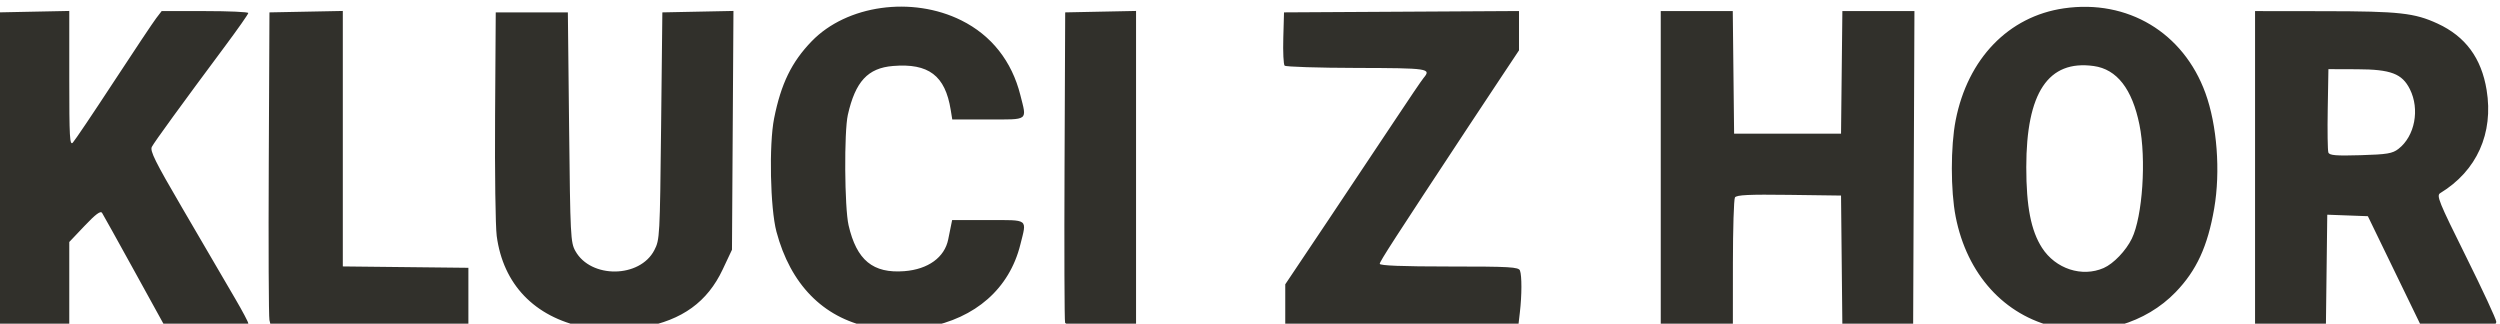
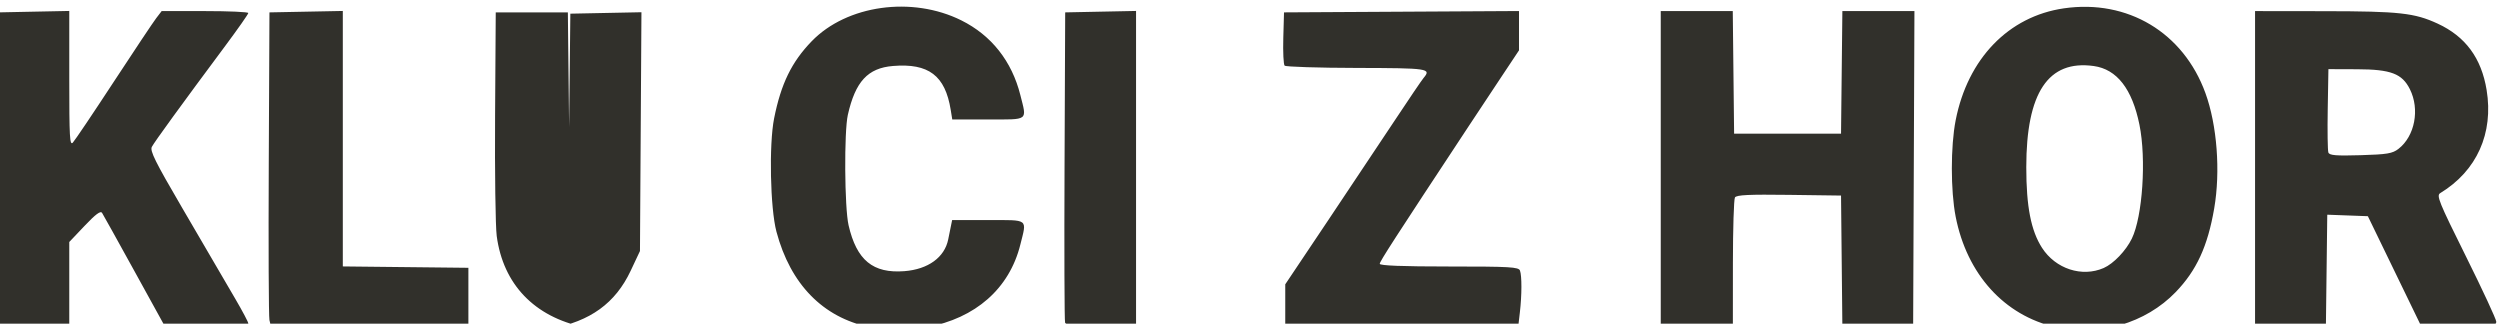
<svg xmlns="http://www.w3.org/2000/svg" xmlns:ns1="http://www.inkscape.org/namespaces/inkscape" xmlns:ns2="http://sodipodi.sourceforge.net/DTD/sodipodi-0.dtd" width="400" height="51.787" viewBox="0 0 375 48.55" id="svg2" ns1:version="1.0.1 (3bc2e813f5, 2020-09-07)" ns2:docname="klucizhor_web1.svg">
  <defs id="defs4">
    <clipPath clipPathUnits="userSpaceOnUse" id="clipPath4614">
      <rect style="opacity:1;fill:#000000;fill-opacity:1;fill-rule:nonzero;stroke:none;stroke-width:7.794;stroke-linecap:round;stroke-linejoin:miter;stroke-miterlimit:4;stroke-dasharray:none;stroke-opacity:1" id="rect4616" width="1527.125" height="2159.526" x="249.107" y="-2535.914" />
    </clipPath>
    <clipPath clipPathUnits="userSpaceOnUse" id="clipPath4794">
      <rect style="opacity:1;fill:#f9f9f9;fill-opacity:1;fill-rule:nonzero;stroke:none;stroke-width:7.794;stroke-linecap:round;stroke-linejoin:miter;stroke-miterlimit:4;stroke-dasharray:none;stroke-opacity:1" id="rect4796" width="449.821" height="624.363" x="1850" y="995.219" />
    </clipPath>
    <clipPath clipPathUnits="userSpaceOnUse" id="clipPath4614-8">
      <rect style="opacity:1;fill:#000000;fill-opacity:1;fill-rule:nonzero;stroke:none;stroke-width:7.794;stroke-linecap:round;stroke-linejoin:miter;stroke-miterlimit:4;stroke-dasharray:none;stroke-opacity:1" id="rect4616-3" width="1527.125" height="2159.526" x="249.107" y="-2535.914" />
    </clipPath>
    <clipPath clipPathUnits="userSpaceOnUse" id="clipPath4794-3">
      <rect style="opacity:1;fill:#f9f9f9;fill-opacity:1;fill-rule:nonzero;stroke:none;stroke-width:7.794;stroke-linecap:round;stroke-linejoin:miter;stroke-miterlimit:4;stroke-dasharray:none;stroke-opacity:1" id="rect4796-4" width="449.821" height="624.363" x="1850" y="995.219" />
    </clipPath>
    <clipPath clipPathUnits="userSpaceOnUse" id="clipPath5082">
      <rect style="opacity:1;fill:#131313;fill-opacity:1;fill-rule:nonzero;stroke:none;stroke-width:7.794;stroke-linecap:round;stroke-linejoin:miter;stroke-miterlimit:4;stroke-dasharray:none;stroke-opacity:1" id="rect5084" width="404.662" height="525.824" x="2177.277" y="1325.349" />
    </clipPath>
    <clipPath clipPathUnits="userSpaceOnUse" id="clipPath5491">
      <rect style="opacity:1;fill:#272727;fill-opacity:1;fill-rule:nonzero;stroke:none;stroke-width:7.794;stroke-linecap:round;stroke-linejoin:miter;stroke-miterlimit:4;stroke-dasharray:none;stroke-opacity:1" id="rect5493" width="1013.363" height="207.012" x="2574.683" y="4316.065" />
    </clipPath>
    <clipPath clipPathUnits="userSpaceOnUse" id="clipPath5512">
-       <rect style="opacity:1;fill:#272727;fill-opacity:1;fill-rule:nonzero;stroke:none;stroke-width:7.794;stroke-linecap:round;stroke-linejoin:miter;stroke-miterlimit:4;stroke-dasharray:none;stroke-opacity:1" id="rect5514" width="1169.507" height="766.706" x="2842.569" y="3424.2" />
-     </clipPath>
+       </clipPath>
    <clipPath clipPathUnits="userSpaceOnUse" id="clipPath5512-8">
      <rect style="opacity:1;fill:#272727;fill-opacity:1;fill-rule:nonzero;stroke:none;stroke-width:7.794;stroke-linecap:round;stroke-linejoin:miter;stroke-miterlimit:4;stroke-dasharray:none;stroke-opacity:1" id="rect5514-9" width="1169.507" height="766.706" x="2842.569" y="3424.2" />
    </clipPath>
    <clipPath clipPathUnits="userSpaceOnUse" id="clipPath5562">
      <rect style="opacity:1;fill:#272727;fill-opacity:1;fill-rule:nonzero;stroke:none;stroke-width:7.794;stroke-linecap:round;stroke-linejoin:miter;stroke-miterlimit:4;stroke-dasharray:none;stroke-opacity:1" id="rect5564" width="1162.51" height="811.253" x="1279.749" y="2601.42" />
    </clipPath>
    <clipPath clipPathUnits="userSpaceOnUse" id="clipPath4614-5">
      <rect style="opacity:1;fill:#000000;fill-opacity:1;fill-rule:nonzero;stroke:none;stroke-width:7.794;stroke-linecap:round;stroke-linejoin:miter;stroke-miterlimit:4;stroke-dasharray:none;stroke-opacity:1" id="rect4616-4" width="1527.125" height="2159.526" x="249.107" y="-2535.914" />
    </clipPath>
    <clipPath clipPathUnits="userSpaceOnUse" id="clipPath5491-3">
      <rect style="opacity:1;fill:#272727;fill-opacity:1;fill-rule:nonzero;stroke:none;stroke-width:7.794;stroke-linecap:round;stroke-linejoin:miter;stroke-miterlimit:4;stroke-dasharray:none;stroke-opacity:1" id="rect5493-8" width="1013.363" height="207.012" x="2574.683" y="4316.065" />
    </clipPath>
    <clipPath clipPathUnits="userSpaceOnUse" id="clipPath4537">
      <rect style="opacity:1;fill:#f9f9f9;fill-opacity:1;fill-rule:nonzero;stroke:none;stroke-width:7.794;stroke-linecap:round;stroke-linejoin:miter;stroke-miterlimit:4;stroke-dasharray:none;stroke-opacity:1" id="rect4539" width="408.51" height="436.585" x="2054.458" y="3281.383" />
    </clipPath>
    <clipPath clipPathUnits="userSpaceOnUse" id="clipPath4614-3">
      <rect style="opacity:1;fill:#000000;fill-opacity:1;fill-rule:nonzero;stroke:none;stroke-width:7.794;stroke-linecap:round;stroke-linejoin:miter;stroke-miterlimit:4;stroke-dasharray:none;stroke-opacity:1" id="rect4616-8" width="1527.125" height="2159.526" x="249.107" y="-2535.914" />
    </clipPath>
    <clipPath clipPathUnits="userSpaceOnUse" id="clipPath5082-9">
      <rect style="opacity:1;fill:#131313;fill-opacity:1;fill-rule:nonzero;stroke:none;stroke-width:7.794;stroke-linecap:round;stroke-linejoin:miter;stroke-miterlimit:4;stroke-dasharray:none;stroke-opacity:1" id="rect5084-3" width="404.662" height="525.824" x="2177.277" y="1325.349" />
    </clipPath>
    <clipPath clipPathUnits="userSpaceOnUse" id="clipPath1146">
      <rect style="opacity:0.99;fill:#f0f6f6;fill-opacity:1;stroke:none;stroke-width:0.938" id="rect1148" width="501.018" height="88.454" x="-5780.523" y="-1885.757" />
    </clipPath>
    <clipPath clipPathUnits="userSpaceOnUse" id="clipPath1206">
      <rect style="opacity:0.99;fill:#121e1e;fill-opacity:1;stroke:none;stroke-width:0.938" id="rect1208" width="502.704" height="74.682" x="-6389.057" y="-2653.739" />
    </clipPath>
    <clipPath clipPathUnits="userSpaceOnUse" id="clipPath1206-6">
      <rect style="opacity:0.99;fill:#121e1e;fill-opacity:1;stroke:none;stroke-width:0.938" id="rect1208-1" width="502.704" height="74.682" x="-6389.057" y="-2653.739" />
    </clipPath>
    <clipPath clipPathUnits="userSpaceOnUse" id="clipPath1304">
      <rect style="opacity:0.99;fill:#121e1e;fill-opacity:1;stroke:none;stroke-width:0.938" id="rect1306" width="364.075" height="127.893" x="-5079.319" y="-2509.042" />
    </clipPath>
    <clipPath clipPathUnits="userSpaceOnUse" id="clipPath1334">
      <circle style="opacity:0.99;fill:none;fill-opacity:1;stroke:#000000;stroke-width:0.938;stroke-opacity:1" id="circle1336" cx="-1950.425" cy="-4031.705" r="154.499" />
    </clipPath>
    <clipPath clipPathUnits="userSpaceOnUse" id="clipPath1347">
      <rect style="opacity:0.99;fill:#fb0102;fill-opacity:1;stroke:none;stroke-width:0.938;stroke-opacity:1" id="rect1349" width="684.527" height="75.912" x="-6379.896" y="-1755.056" />
    </clipPath>
    <clipPath clipPathUnits="userSpaceOnUse" id="clipPath1368">
      <rect style="opacity:0.99;fill:#fb0102;fill-opacity:1;stroke:none;stroke-width:0.938;stroke-opacity:1" id="rect1370" width="539.304" height="83.173" x="-6378.577" y="-2483.15" />
    </clipPath>
    <clipPath clipPathUnits="userSpaceOnUse" id="clipPath1389">
      <rect style="opacity:0.99;fill:#fb0102;fill-opacity:1;stroke:none;stroke-width:0.938;stroke-opacity:1" id="rect1391" width="701.079" height="80.283" x="-6375.988" y="-2390.484" />
    </clipPath>
    <clipPath clipPathUnits="userSpaceOnUse" id="clipPath1389-1">
      <rect style="opacity:0.99;fill:#fb0102;fill-opacity:1;stroke:none;stroke-width:0.938;stroke-opacity:1" id="rect1391-0" width="701.079" height="80.283" x="-6375.988" y="-2390.484" />
    </clipPath>
    <clipPath clipPathUnits="userSpaceOnUse" id="clipPath1427">
      <rect style="opacity:0.99;fill:#fb0102;fill-opacity:1;stroke:none;stroke-width:0.938;stroke-opacity:1" id="rect1429" width="650.862" height="109.577" x="-5964.692" y="-2577.545" />
    </clipPath>
    <clipPath clipPathUnits="userSpaceOnUse" id="clipPath1448">
      <rect style="opacity:0.99;fill:#fb0102;fill-opacity:1;stroke:none;stroke-width:0.938;stroke-opacity:1" id="rect1450" width="422.466" height="76.572" x="-6377.256" y="-1505.537" />
    </clipPath>
    <clipPath clipPathUnits="userSpaceOnUse" id="clipPath1448-4">
      <rect style="opacity:0.99;fill:#fb0102;fill-opacity:1;stroke:none;stroke-width:0.938;stroke-opacity:1" id="rect1450-9" width="422.466" height="76.572" x="-6377.256" y="-1505.537" />
    </clipPath>
    <clipPath clipPathUnits="userSpaceOnUse" id="clipPath1490-4">
      <rect style="opacity:0.99;fill:#fb0102;fill-opacity:1;stroke:none;stroke-width:0.938;stroke-opacity:1" id="rect1492-5" width="835.506" height="75.616" x="-6406.794" y="-1506.435" />
    </clipPath>
    <clipPath clipPathUnits="userSpaceOnUse" id="clipPath1553">
      <rect style="opacity:0.99;fill:#fb0102;fill-opacity:1;stroke:none;stroke-width:0.938;stroke-opacity:1" id="rect1555" width="620.497" height="80.533" x="-6403" y="-1421.044" />
    </clipPath>
    <clipPath clipPathUnits="userSpaceOnUse" id="clipPath1553-1">
      <rect style="opacity:0.99;fill:#fb0102;fill-opacity:1;stroke:none;stroke-width:0.938;stroke-opacity:1" id="rect1555-5" width="620.497" height="80.533" x="-6403" y="-1421.044" />
    </clipPath>
    <clipPath clipPathUnits="userSpaceOnUse" id="clipPath1595">
      <rect style="opacity:0.99;fill:#fb0102;fill-opacity:1;stroke:none;stroke-width:0.938;stroke-opacity:1" id="rect1597" width="617.857" height="74.592" x="-6404.98" y="-1297.605" />
    </clipPath>
    <clipPath clipPathUnits="userSpaceOnUse" id="clipPath1595-9">
      <rect style="opacity:0.99;fill:#fb0102;fill-opacity:1;stroke:none;stroke-width:0.938;stroke-opacity:1" id="rect1597-8" width="617.857" height="74.592" x="-6404.98" y="-1297.605" />
    </clipPath>
    <clipPath clipPathUnits="userSpaceOnUse" id="clipPath1651">
      <rect style="opacity:0.99;fill:#fb0102;fill-opacity:1;stroke:none;stroke-width:0.938;stroke-opacity:1" id="rect1653" width="708.547" height="82.15" x="-6427.812" y="-1745.265" />
    </clipPath>
    <clipPath clipPathUnits="userSpaceOnUse" id="clipPath1651-7">
      <rect style="opacity:0.99;fill:#fb0102;fill-opacity:1;stroke:none;stroke-width:0.938;stroke-opacity:1" id="rect1653-8" width="708.547" height="82.15" x="-6427.812" y="-1745.265" />
    </clipPath>
    <clipPath clipPathUnits="userSpaceOnUse" id="clipPath1334-4">
      <circle style="opacity:0.99;fill:none;fill-opacity:1;stroke:#000000;stroke-width:0.938;stroke-opacity:1" id="circle1336-4" cx="-1950.425" cy="-4031.705" r="154.499" />
    </clipPath>
    <clipPath clipPathUnits="userSpaceOnUse" id="clipPath1334-4-8">
      <circle style="opacity:0.99;fill:none;fill-opacity:1;stroke:#000000;stroke-width:0.938;stroke-opacity:1" id="circle1336-4-5" cx="-1950.425" cy="-4031.705" r="154.499" />
    </clipPath>
    <clipPath clipPathUnits="userSpaceOnUse" id="clipPath1942">
      <rect style="opacity:0.99;fill:#fb0102;fill-opacity:1;stroke:none;stroke-width:0.95;stroke-opacity:1" id="rect1944" width="728.151" height="82.15" x="-6432.933" y="-2442.762" />
    </clipPath>
    <clipPath clipPathUnits="userSpaceOnUse" id="clipPath1973">
      <rect style="opacity:0.99;fill:#fb0102;fill-opacity:1;stroke:none;stroke-width:0.938;stroke-opacity:1" id="rect1975" width="565.708" height="69.311" x="-6422.803" y="-2364.331" />
    </clipPath>
    <clipPath clipPathUnits="userSpaceOnUse" id="clipPath1973-1">
      <rect style="opacity:0.99;fill:#fb0102;fill-opacity:1;stroke:none;stroke-width:0.938;stroke-opacity:1" id="rect1975-6" width="565.708" height="69.311" x="-6422.803" y="-2364.331" />
    </clipPath>
    <clipPath clipPathUnits="userSpaceOnUse" id="clipPath2000">
      <rect style="opacity:0.99;fill:#fb0102;fill-opacity:1;stroke:none;stroke-width:0.938;stroke-opacity:1" id="rect2002" width="472.634" height="69.311" x="-6428.744" y="-1496.956" />
    </clipPath>
    <clipPath clipPathUnits="userSpaceOnUse" id="clipPath2025">
      <rect style="opacity:0.99;fill:#fb0102;fill-opacity:1;stroke:none;stroke-width:1.026;stroke-opacity:1" id="rect2027" width="543.582" height="72.111" x="-6426.877" y="-1405.47" />
    </clipPath>
    <clipPath clipPathUnits="userSpaceOnUse" id="clipPath2060">
      <rect style="opacity:0.99;fill:#fb0102;fill-opacity:1;stroke:none;stroke-width:0.903;stroke-opacity:1" id="rect2062" width="421.463" height="72.111" x="-6430.177" y="-1314.376" />
    </clipPath>
    <clipPath clipPathUnits="userSpaceOnUse" id="clipPath2100">
      <rect style="opacity:0.99;fill:#fb0102;fill-opacity:1;stroke:none;stroke-width:1.158;stroke-opacity:1" id="rect2102" width="543.582" height="91.915" x="-6175.636" y="-2565.963" />
    </clipPath>
    <clipPath clipPathUnits="userSpaceOnUse" id="clipPath2125">
      <rect style="opacity:0.99;fill:#fb0102;fill-opacity:1;stroke:none;stroke-width:1.233;stroke-opacity:1" id="rect2127" width="616.397" height="91.915" x="-6175.636" y="-2452.072" />
    </clipPath>
    <clipPath clipPathUnits="userSpaceOnUse" id="clipPath2150">
      <rect style="opacity:0.99;fill:#fb0102;fill-opacity:1;stroke:none;stroke-width:1.495;stroke-opacity:1" id="rect2152" width="906.842" height="91.915" x="-6183.558" y="-2341.175" />
    </clipPath>
    <clipPath clipPathUnits="userSpaceOnUse" id="clipPath2196">
      <rect style="opacity:0.99;fill:#fb0102;fill-opacity:1;stroke:none;stroke-width:1.569;stroke-opacity:1" id="rect2198" width="997.936" height="91.915" x="-6179.597" y="-2228.957" />
    </clipPath>
    <clipPath clipPathUnits="userSpaceOnUse" id="clipPath2221">
      <rect style="opacity:0.99;fill:#fb0102;fill-opacity:1;stroke:none;stroke-width:1.206;stroke-opacity:1" id="rect2223" width="589.993" height="91.915" x="-6179.597" y="-2125.128" />
    </clipPath>
    <clipPath clipPathUnits="userSpaceOnUse" id="clipPath4794-9">
      <rect style="opacity:1;fill:#f9f9f9;fill-opacity:1;fill-rule:nonzero;stroke:none;stroke-width:7.794;stroke-linecap:round;stroke-linejoin:miter;stroke-miterlimit:4;stroke-dasharray:none;stroke-opacity:1" id="rect4796-2" width="449.821" height="624.363" x="1850" y="995.219" />
    </clipPath>
    <filter style="color-interpolation-filters:sRGB" ns1:label="Drop Shadow" id="filter1768">
      <feGaussianBlur stdDeviation="3" id="feGaussianBlur1762" />
    </filter>
    <filter style="color-interpolation-filters:sRGB" ns1:label="Drop Shadow" id="filter1780">
      <feGaussianBlur stdDeviation="3" id="feGaussianBlur1774" />
    </filter>
    <filter style="color-interpolation-filters:sRGB" ns1:label="Drop Shadow" id="filter1878">
      <feGaussianBlur stdDeviation="3" id="feGaussianBlur1872" />
    </filter>
    <filter style="color-interpolation-filters:sRGB" ns1:label="Drop Shadow" id="filter1768-8">
      <feGaussianBlur stdDeviation="3" id="feGaussianBlur1762-0" />
    </filter>
    <filter style="color-interpolation-filters:sRGB" ns1:label="Drop Shadow" id="filter2262">
      <feGaussianBlur stdDeviation="3" id="feGaussianBlur2256" />
    </filter>
    <filter style="color-interpolation-filters:sRGB" ns1:label="Drop Shadow" id="filter1768-8-2">
      <feGaussianBlur stdDeviation="3" id="feGaussianBlur1762-0-5" />
    </filter>
    <filter style="color-interpolation-filters:sRGB" ns1:label="Drop Shadow" id="filter1505">
      <feGaussianBlur stdDeviation="3" id="feGaussianBlur1499" />
    </filter>
    <filter style="color-interpolation-filters:sRGB" ns1:label="Drop Shadow" id="filter1505-8">
      <feGaussianBlur stdDeviation="3" id="feGaussianBlur1499-2" />
    </filter>
    <filter style="color-interpolation-filters:sRGB" ns1:label="Drop Shadow" id="filter1768-8-2-4">
      <feGaussianBlur stdDeviation="3" id="feGaussianBlur1762-0-5-6" />
    </filter>
    <filter style="color-interpolation-filters:sRGB" ns1:label="Lightness-Contrast" id="filter1692" />
    <filter style="color-interpolation-filters:sRGB" ns1:label="Drop Shadow" id="filter1505-4">
      <feGaussianBlur stdDeviation="3" id="feGaussianBlur1499-7" />
    </filter>
    <filter style="color-interpolation-filters:sRGB" ns1:label="Drop Shadow" id="filter1768-8-2-6">
      <feGaussianBlur stdDeviation="3" id="feGaussianBlur1762-0-5-66" />
    </filter>
    <filter style="color-interpolation-filters:sRGB" ns1:label="Drop Shadow" id="filter1552">
      <feGaussianBlur stdDeviation="3" id="feGaussianBlur1546" />
    </filter>
    <filter style="color-interpolation-filters:sRGB" ns1:label="Drop Shadow" id="filter1552-2">
      <feGaussianBlur stdDeviation="3" id="feGaussianBlur1546-6" />
    </filter>
    <filter style="color-interpolation-filters:sRGB" ns1:label="Drop Shadow" id="filter1768-8-2-6-2">
      <feGaussianBlur stdDeviation="3" id="feGaussianBlur1762-0-5-66-6" />
    </filter>
    <filter style="color-interpolation-filters:sRGB" ns1:label="Drop Shadow" id="filter1768-8-3">
      <feGaussianBlur stdDeviation="3" id="feGaussianBlur1762-0-50" />
    </filter>
    <filter ns1:label="In and Out" ns1:menu="Shadows and Glows" ns1:menu-tooltip="Inner colorized shadow, outer black shadow" style="color-interpolation-filters:sRGB" id="filter1644">
      <feGaussianBlur stdDeviation="4" id="feGaussianBlur1638" />
    </filter>
    <filter style="color-interpolation-filters:sRGB" ns1:label="Drop Shadow" id="filter2055">
      <feGaussianBlur stdDeviation="2.646" id="feGaussianBlur2049" />
    </filter>
    <filter style="color-interpolation-filters:sRGB" ns1:label="Lightness-Contrast" id="filter2177" />
    <filter style="color-interpolation-filters:sRGB" ns1:label="Lightness-Contrast" id="filter2231" />
    <filter style="color-interpolation-filters:sRGB" ns1:label="Drop Shadow" id="filter1768-8-3-7">
      <feGaussianBlur stdDeviation="3" id="feGaussianBlur1762-0-50-4" />
    </filter>
    <filter style="color-interpolation-filters:sRGB" ns1:label="Drop Shadow" id="filter2055-8">
      <feGaussianBlur stdDeviation="2.646" id="feGaussianBlur2049-3" />
    </filter>
    <filter style="color-interpolation-filters:sRGB" ns1:label="Drop Shadow" id="filter1768-8-3-7-1">
      <feGaussianBlur stdDeviation="3" id="feGaussianBlur1762-0-50-4-2" />
    </filter>
    <filter style="color-interpolation-filters:sRGB" ns1:label="Drop Shadow" id="filter1768-8-3-0">
      <feGaussianBlur stdDeviation="3" id="feGaussianBlur1762-0-50-5" />
    </filter>
    <filter style="color-interpolation-filters:sRGB" ns1:label="Drop Shadow" id="filter2055-8-9">
      <feGaussianBlur stdDeviation="2.646" id="feGaussianBlur2049-3-0" />
    </filter>
    <filter style="color-interpolation-filters:sRGB" ns1:label="Drop Shadow" id="filter1768-8-3-7-1-9">
      <feGaussianBlur stdDeviation="3" id="feGaussianBlur1762-0-50-4-2-4" />
    </filter>
    <filter style="color-interpolation-filters:sRGB" ns1:label="Drop Shadow" id="filter1768-8-3-0-9">
      <feGaussianBlur stdDeviation="3" id="feGaussianBlur1762-0-50-5-9" />
    </filter>
  </defs>
  <g ns1:label="Vrstva 1" ns1:groupmode="layer" id="layer1">
    <g id="g4353" transform="matrix(0.373,0,0,0.387,-674.801,-1181.358)" style="fill:#31302b;fill-opacity:1">
-       <path style="fill:#31302b;fill-opacity:1" d="m 2043.976,3179.413 c -19.972,-4.001 -32.524,-16.636 -35.108,-35.343 -0.506,-3.667 -0.802,-24.667 -0.656,-46.667 l 0.265,-40 h 14.5 14.5 l 0.5,44.5 c 0.476,42.353 0.598,44.669 2.523,48 6.212,10.748 25.94,10.527 31.761,-0.355 2.168,-4.054 2.227,-5.107 2.716,-48.145 l 0.5,-44 14.297,-0.278 14.297,-0.278 -0.297,46.278 -0.297,46.278 -3.744,7.66 c -6.133,12.547 -16.246,19.612 -32.056,22.394 -9.746,1.715 -14.964,1.706 -23.699,-0.044 z m 114.856,-0.021 c -18.788,-3.742 -31.843,-16.63 -37.471,-36.989 -2.504,-9.058 -3.033,-33.804 -0.939,-43.913 2.783,-13.434 7.032,-21.844 15.101,-29.886 14.118,-14.072 40.366,-17.608 60.184,-8.11 12.097,5.798 20.319,15.825 23.736,28.944 2.643,10.148 3.575,9.465 -12.922,9.465 h -14.455 l -0.629,-3.75 c -2.226,-13.259 -8.867,-18.116 -23.216,-16.976 -10.112,0.803 -15.12,6.026 -18.144,18.919 -1.545,6.586 -1.344,35.992 0.292,42.831 3.237,13.531 9.808,18.731 22.463,17.776 9.531,-0.719 16.154,-5.347 17.602,-12.299 0.229,-1.1 0.678,-3.237 0.998,-4.75 l 0.582,-2.75 h 14.481 c 16.535,0 15.588,-0.698 12.939,9.54 -4.396,16.985 -18.001,28.537 -37.693,32.003 -9.806,1.726 -14.022,1.716 -22.909,-0.054 z m 476.969,0.01 c -20.691,-4.523 -35.712,-20.524 -40.234,-42.856 -2.037,-10.061 -2.037,-27.225 0,-37.286 4.845,-23.928 21.291,-40.326 43.555,-43.427 25.616,-3.567 48.027,9.369 56.886,32.834 4.694,12.433 6.109,30.339 3.534,44.736 -2.625,14.681 -7.083,24.016 -15.478,32.411 -12.096,12.096 -30.888,17.387 -48.265,13.588 z m 19.303,-22.921 c 3.952,-1.666 8.955,-6.702 11.322,-11.397 4.322,-8.573 5.865,-30.803 3.062,-44.126 -2.922,-13.892 -9.077,-21.516 -18.376,-22.764 -18.308,-2.456 -27.135,10.302 -27.135,39.217 0,15.262 1.895,24.612 6.333,31.253 5.447,8.15 16.066,11.498 24.795,7.818 z m -846.669,21.172 c -0.263,-0.688 -0.361,-28.025 -0.219,-60.75 l 0.259,-59.5 14.25,-0.278 14.25,-0.277 v 26.242 c 0,22.855 0.186,26.053 1.44,24.777 0.792,-0.805 8.166,-11.364 16.387,-23.464 8.22,-12.1 15.931,-23.238 17.136,-24.75 l 2.189,-2.75 h 17.424 c 9.583,0 17.42,0.338 17.416,0.75 0,0.412 -4.179,6.15 -9.276,12.75 -17.61,22.802 -28.52,37.265 -29.517,39.129 -0.82,1.532 1.357,5.76 12.036,23.371 7.17,11.825 13.763,22.709 14.651,24.186 0.888,1.478 3.977,6.574 6.865,11.326 2.888,4.752 5.25,9.056 5.25,9.564 0,0.528 -7.204,0.924 -16.833,0.924 h -16.833 l -12.15,-21.25 c -6.683,-11.688 -12.528,-21.823 -12.991,-22.524 -0.609,-0.922 -2.546,0.458 -7.017,4.998 l -6.176,6.272 v 16.252 16.252 h -14.031 c -10.303,0 -14.158,-0.332 -14.509,-1.25 z m 109.036,-0.989 c -0.302,-1.244 -0.424,-28.587 -0.272,-60.761 l 0.276,-58.5 14.75,-0.277 14.75,-0.277 v 49.51 49.51 l 25.25,0.267 25.25,0.267 v 11 11 l -39.728,0.262 -39.728,0.261 z m 319.964,0.989 c -0.263,-0.688 -0.361,-28.025 -0.219,-60.75 l 0.259,-59.5 14.25,-0.278 14.25,-0.277 v 61.027 61.028 h -14.031 c -10.303,0 -14.158,-0.332 -14.509,-1.25 z m 88.541,-6.799 v -8.049 l 17.172,-24.701 c 9.445,-13.585 21.651,-31.226 27.124,-39.201 5.474,-7.975 10.571,-15.21 11.328,-16.079 3.193,-3.664 2.102,-3.822 -26.841,-3.889 -15.519,-0.036 -28.587,-0.435 -29.038,-0.887 -0.452,-0.452 -0.692,-5.282 -0.533,-10.733 l 0.288,-9.912 47.25,-0.26 47.25,-0.26 v 7.618 7.618 l -7.34,10.641 c -4.037,5.853 -9.804,14.241 -12.815,18.641 -30.238,44.185 -35.845,52.547 -35.845,53.454 0,0.703 9.141,1.046 27.893,1.046 24.512,0 27.967,0.192 28.5,1.582 0.781,2.036 0.762,9.479 -0.041,16.168 l -0.631,5.25 h -46.861 -46.861 z m 151,-52.951 v -61 h 14.482 14.482 l 0.268,23.75 0.268,23.75 h 21.5 21.5 l 0.268,-23.75 0.268,-23.75 h 14.49 14.49 l -0.258,60.75 -0.258,60.75 -14.233,0.277 -14.233,0.277 -0.267,-25.277 -0.267,-25.277 -20.928,-0.271 c -16.075,-0.208 -21.115,0.024 -21.735,1 -0.444,0.699 -0.814,12.183 -0.822,25.521 l -0.015,24.25 h -14.5 -14.5 v -61 z m 239,0.028 v -61.028 l 28.25,0.035 c 29.789,0.037 35.875,0.686 45.17,4.817 11.189,4.972 17.603,13.352 19.702,25.739 2.845,16.788 -3.943,31.336 -18.641,39.956 -1.621,0.951 -0.666,3.219 10.366,24.617 6.684,12.963 12.152,24.316 12.152,25.229 0,1.485 -1.6,1.63 -15.25,1.383 l -15.25,-0.276 -10.565,-21 -10.565,-21 -8.165,-0.29 -8.165,-0.29 -0.27,21.29 -0.27,21.29 -14.25,0.278 -14.25,0.277 v -61.027 z m 57.678,-7.632 c 6.577,-4.904 8.642,-15.304 4.59,-23.112 -3.139,-6.049 -7.655,-7.695 -21.232,-7.743 l -11.535,-0.04 -0.277,15.458 c -0.152,8.502 -0.036,16.086 0.258,16.853 0.428,1.116 3.014,1.324 12.955,1.042 10.731,-0.305 12.803,-0.639 15.242,-2.457 z" id="path4355" ns1:connector-curvature="0" />
+       <path style="fill:#31302b;fill-opacity:1" d="m 2043.976,3179.413 c -19.972,-4.001 -32.524,-16.636 -35.108,-35.343 -0.506,-3.667 -0.802,-24.667 -0.656,-46.667 l 0.265,-40 h 14.5 14.5 l 0.5,44.5 l 0.5,-44 14.297,-0.278 14.297,-0.278 -0.297,46.278 -0.297,46.278 -3.744,7.66 c -6.133,12.547 -16.246,19.612 -32.056,22.394 -9.746,1.715 -14.964,1.706 -23.699,-0.044 z m 114.856,-0.021 c -18.788,-3.742 -31.843,-16.63 -37.471,-36.989 -2.504,-9.058 -3.033,-33.804 -0.939,-43.913 2.783,-13.434 7.032,-21.844 15.101,-29.886 14.118,-14.072 40.366,-17.608 60.184,-8.11 12.097,5.798 20.319,15.825 23.736,28.944 2.643,10.148 3.575,9.465 -12.922,9.465 h -14.455 l -0.629,-3.75 c -2.226,-13.259 -8.867,-18.116 -23.216,-16.976 -10.112,0.803 -15.12,6.026 -18.144,18.919 -1.545,6.586 -1.344,35.992 0.292,42.831 3.237,13.531 9.808,18.731 22.463,17.776 9.531,-0.719 16.154,-5.347 17.602,-12.299 0.229,-1.1 0.678,-3.237 0.998,-4.75 l 0.582,-2.75 h 14.481 c 16.535,0 15.588,-0.698 12.939,9.54 -4.396,16.985 -18.001,28.537 -37.693,32.003 -9.806,1.726 -14.022,1.716 -22.909,-0.054 z m 476.969,0.01 c -20.691,-4.523 -35.712,-20.524 -40.234,-42.856 -2.037,-10.061 -2.037,-27.225 0,-37.286 4.845,-23.928 21.291,-40.326 43.555,-43.427 25.616,-3.567 48.027,9.369 56.886,32.834 4.694,12.433 6.109,30.339 3.534,44.736 -2.625,14.681 -7.083,24.016 -15.478,32.411 -12.096,12.096 -30.888,17.387 -48.265,13.588 z m 19.303,-22.921 c 3.952,-1.666 8.955,-6.702 11.322,-11.397 4.322,-8.573 5.865,-30.803 3.062,-44.126 -2.922,-13.892 -9.077,-21.516 -18.376,-22.764 -18.308,-2.456 -27.135,10.302 -27.135,39.217 0,15.262 1.895,24.612 6.333,31.253 5.447,8.15 16.066,11.498 24.795,7.818 z m -846.669,21.172 c -0.263,-0.688 -0.361,-28.025 -0.219,-60.75 l 0.259,-59.5 14.25,-0.278 14.25,-0.277 v 26.242 c 0,22.855 0.186,26.053 1.44,24.777 0.792,-0.805 8.166,-11.364 16.387,-23.464 8.22,-12.1 15.931,-23.238 17.136,-24.75 l 2.189,-2.75 h 17.424 c 9.583,0 17.42,0.338 17.416,0.75 0,0.412 -4.179,6.15 -9.276,12.75 -17.61,22.802 -28.52,37.265 -29.517,39.129 -0.82,1.532 1.357,5.76 12.036,23.371 7.17,11.825 13.763,22.709 14.651,24.186 0.888,1.478 3.977,6.574 6.865,11.326 2.888,4.752 5.25,9.056 5.25,9.564 0,0.528 -7.204,0.924 -16.833,0.924 h -16.833 l -12.15,-21.25 c -6.683,-11.688 -12.528,-21.823 -12.991,-22.524 -0.609,-0.922 -2.546,0.458 -7.017,4.998 l -6.176,6.272 v 16.252 16.252 h -14.031 c -10.303,0 -14.158,-0.332 -14.509,-1.25 z m 109.036,-0.989 c -0.302,-1.244 -0.424,-28.587 -0.272,-60.761 l 0.276,-58.5 14.75,-0.277 14.75,-0.277 v 49.51 49.51 l 25.25,0.267 25.25,0.267 v 11 11 l -39.728,0.262 -39.728,0.261 z m 319.964,0.989 c -0.263,-0.688 -0.361,-28.025 -0.219,-60.75 l 0.259,-59.5 14.25,-0.278 14.25,-0.277 v 61.027 61.028 h -14.031 c -10.303,0 -14.158,-0.332 -14.509,-1.25 z m 88.541,-6.799 v -8.049 l 17.172,-24.701 c 9.445,-13.585 21.651,-31.226 27.124,-39.201 5.474,-7.975 10.571,-15.21 11.328,-16.079 3.193,-3.664 2.102,-3.822 -26.841,-3.889 -15.519,-0.036 -28.587,-0.435 -29.038,-0.887 -0.452,-0.452 -0.692,-5.282 -0.533,-10.733 l 0.288,-9.912 47.25,-0.26 47.25,-0.26 v 7.618 7.618 l -7.34,10.641 c -4.037,5.853 -9.804,14.241 -12.815,18.641 -30.238,44.185 -35.845,52.547 -35.845,53.454 0,0.703 9.141,1.046 27.893,1.046 24.512,0 27.967,0.192 28.5,1.582 0.781,2.036 0.762,9.479 -0.041,16.168 l -0.631,5.25 h -46.861 -46.861 z m 151,-52.951 v -61 h 14.482 14.482 l 0.268,23.75 0.268,23.75 h 21.5 21.5 l 0.268,-23.75 0.268,-23.75 h 14.49 14.49 l -0.258,60.75 -0.258,60.75 -14.233,0.277 -14.233,0.277 -0.267,-25.277 -0.267,-25.277 -20.928,-0.271 c -16.075,-0.208 -21.115,0.024 -21.735,1 -0.444,0.699 -0.814,12.183 -0.822,25.521 l -0.015,24.25 h -14.5 -14.5 v -61 z m 239,0.028 v -61.028 l 28.25,0.035 c 29.789,0.037 35.875,0.686 45.17,4.817 11.189,4.972 17.603,13.352 19.702,25.739 2.845,16.788 -3.943,31.336 -18.641,39.956 -1.621,0.951 -0.666,3.219 10.366,24.617 6.684,12.963 12.152,24.316 12.152,25.229 0,1.485 -1.6,1.63 -15.25,1.383 l -15.25,-0.276 -10.565,-21 -10.565,-21 -8.165,-0.29 -8.165,-0.29 -0.27,21.29 -0.27,21.29 -14.25,0.278 -14.25,0.277 v -61.027 z m 57.678,-7.632 c 6.577,-4.904 8.642,-15.304 4.59,-23.112 -3.139,-6.049 -7.655,-7.695 -21.232,-7.743 l -11.535,-0.04 -0.277,15.458 c -0.152,8.502 -0.036,16.086 0.258,16.853 0.428,1.116 3.014,1.324 12.955,1.042 10.731,-0.305 12.803,-0.639 15.242,-2.457 z" id="path4355" ns1:connector-curvature="0" />
    </g>
  </g>
</svg>